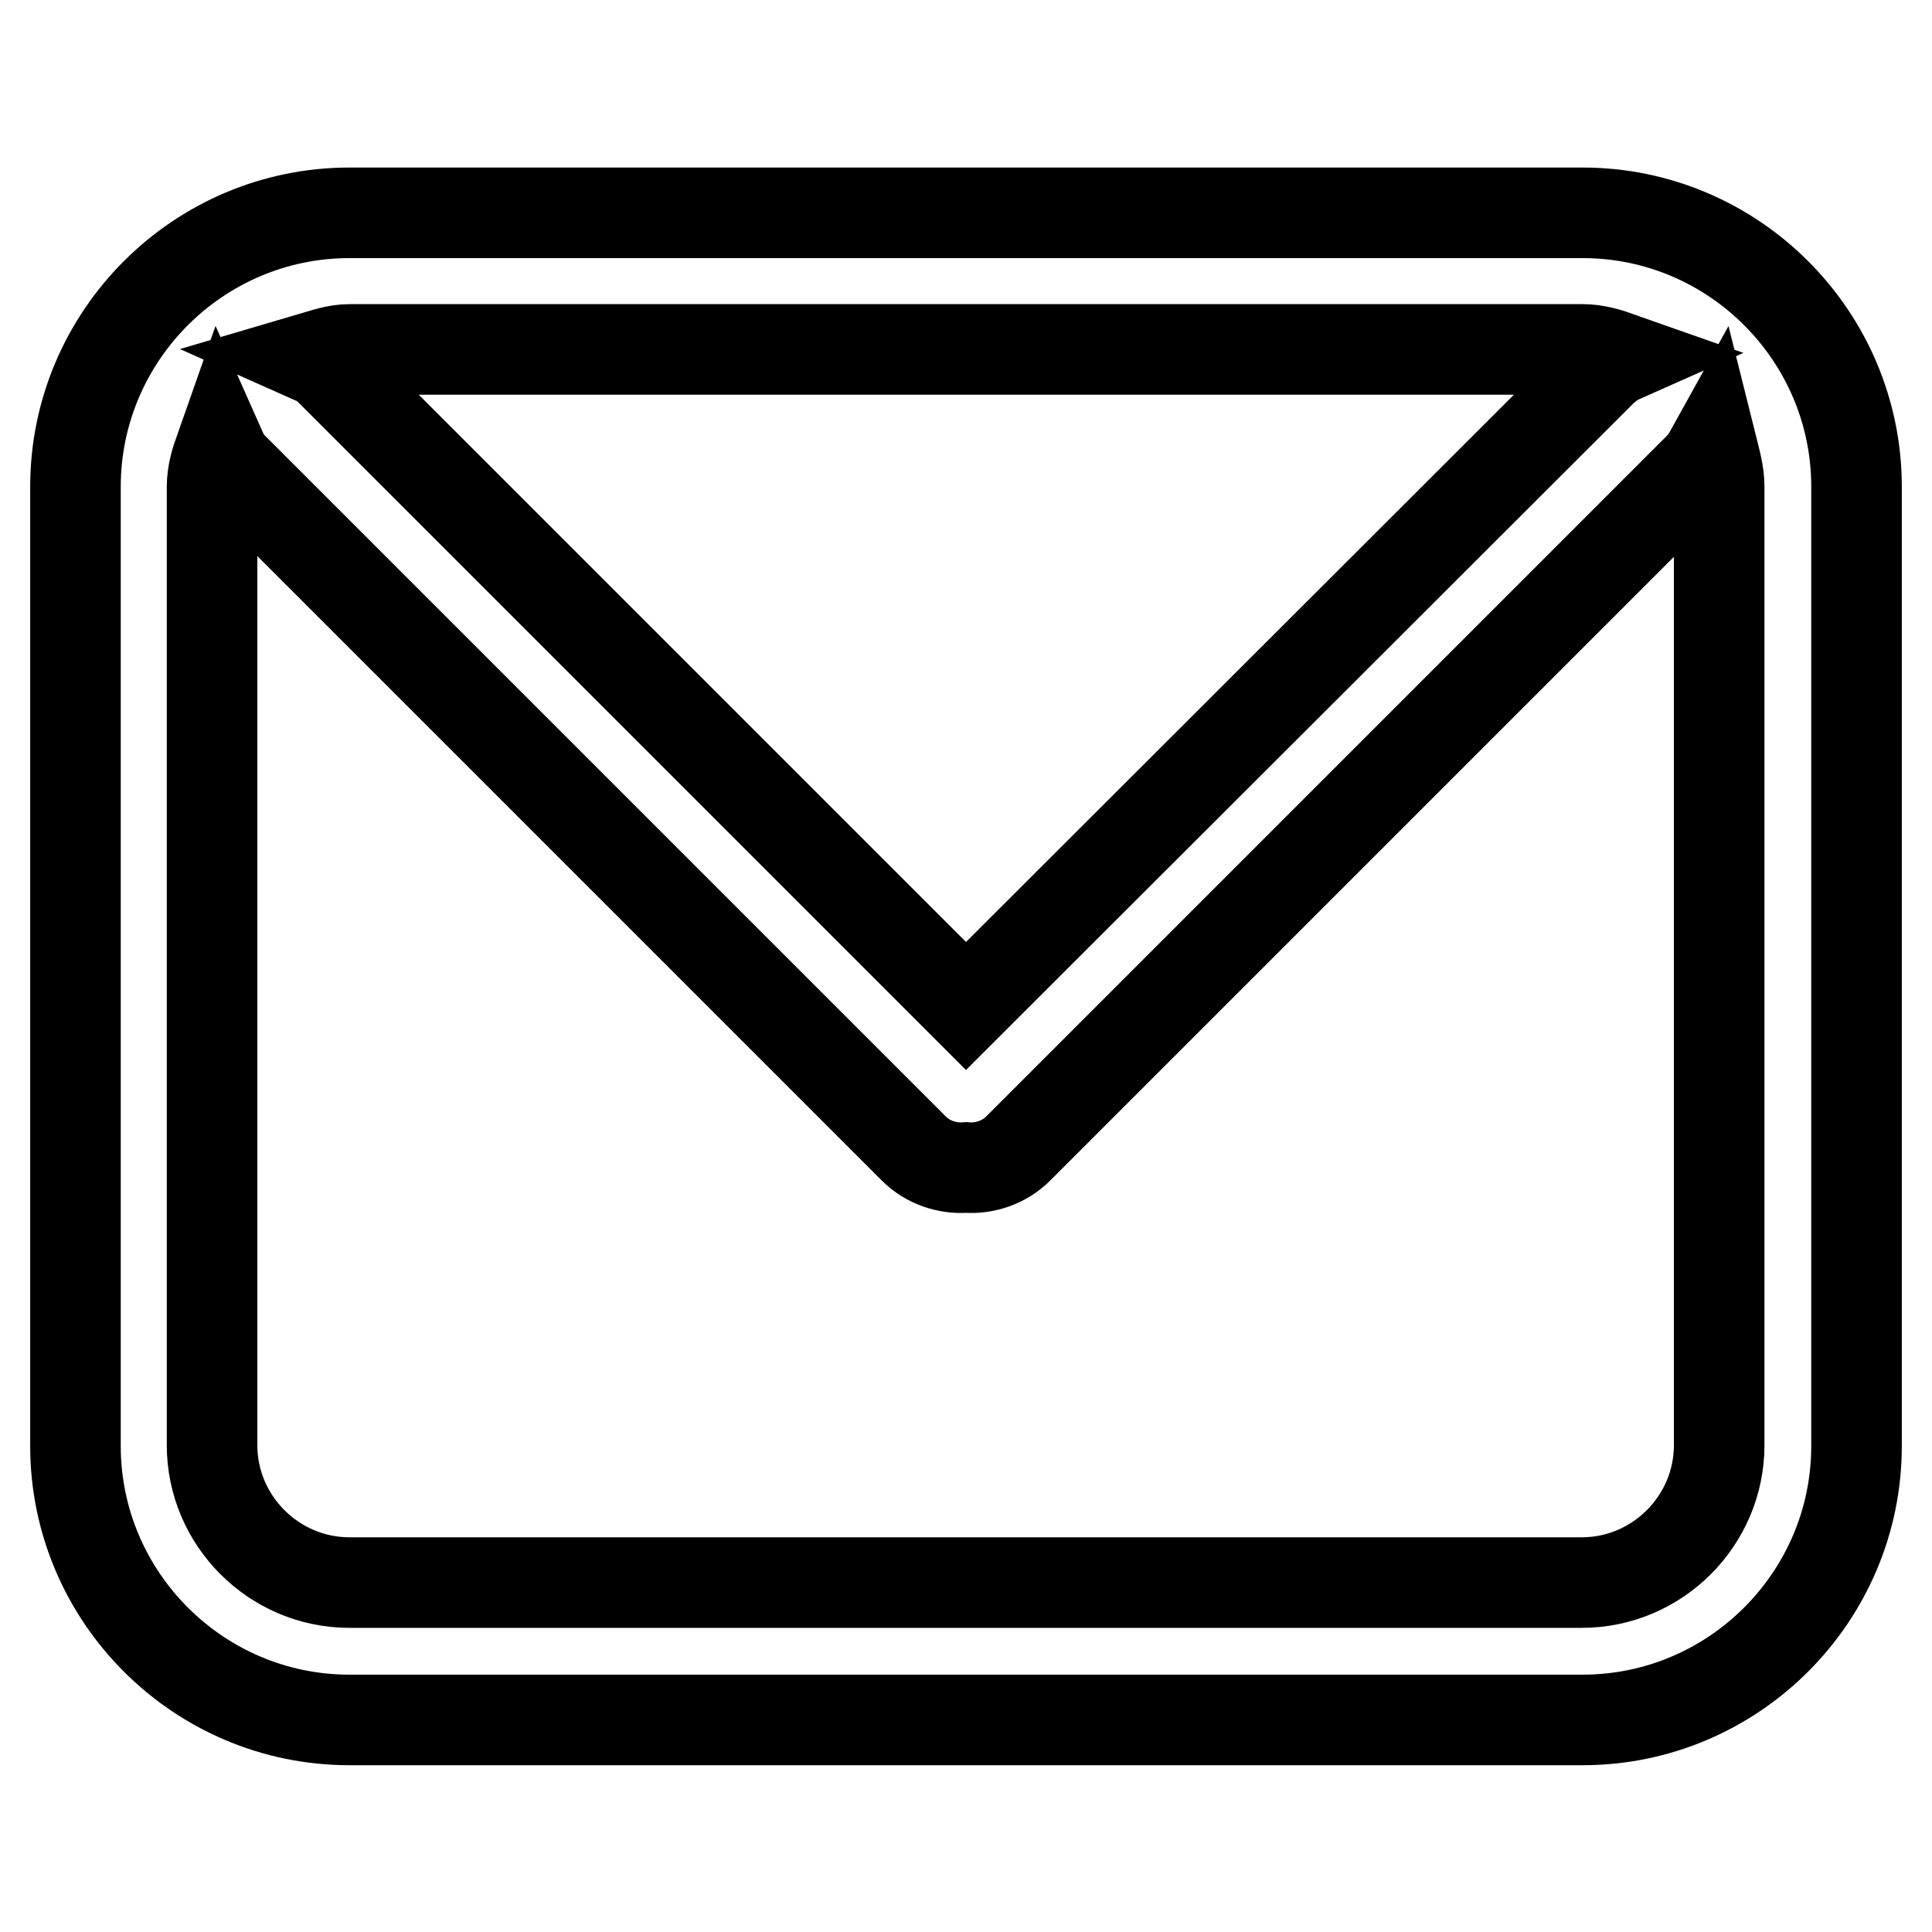
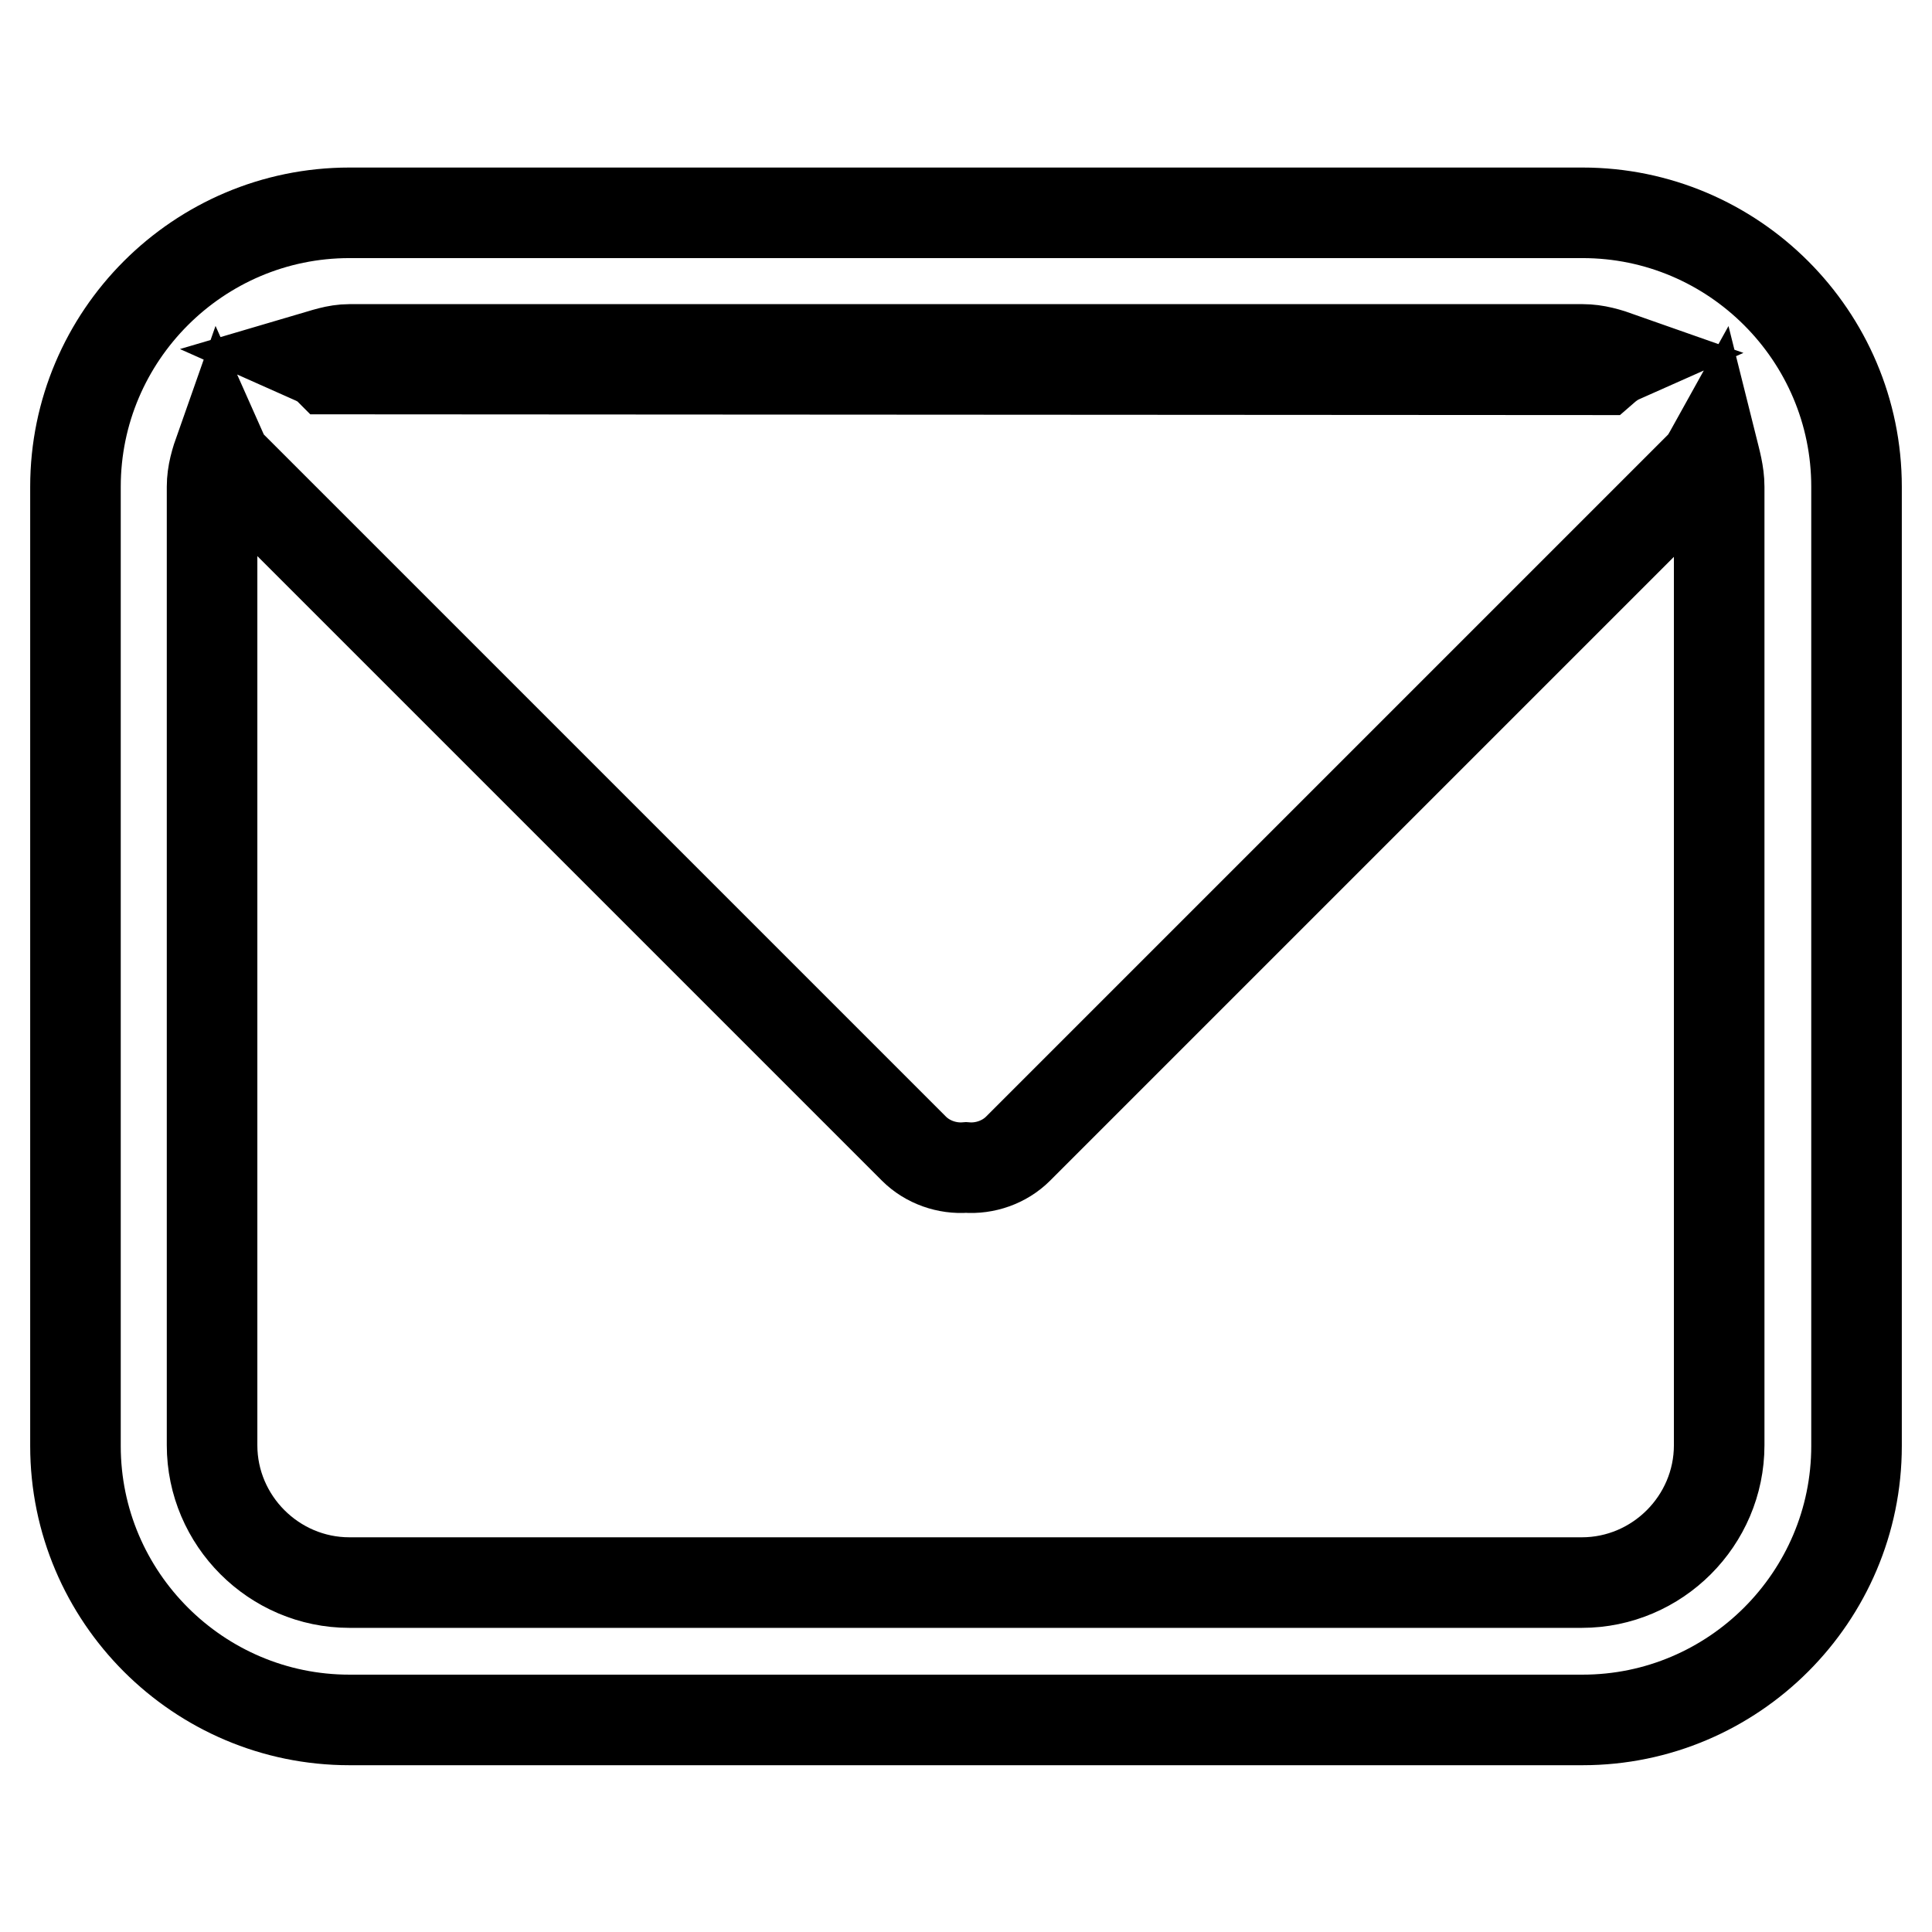
<svg xmlns="http://www.w3.org/2000/svg" version="1.1" x="0px" y="0px" viewBox="0 0 256 256" enable-background="new 0 0 256 256" xml:space="preserve">
  <g>
-     <path stroke-width="12" fill-opacity="0" stroke="#000000" d="M209.7,28.2H46.3c-20,0-36.3,16.3-36.3,36.3v127.1c0,20,16.3,36.3,36.3,36.3h163.4 c20,0,36.3-16.3,36.3-36.3V64.5C246,44.5,229.7,28.2,209.7,28.2z M46.3,46.3h163.4c1.8,0,3.4,0.5,5.1,1.1c-0.9,0.4-1.6,0.9-2.4,1.6 L128,133.3L43.6,48.9c-0.7-0.7-1.5-1.1-2.4-1.5C42.9,46.9,44.5,46.3,46.3,46.3z M227.8,191.5c0,10-8.2,18.2-18.2,18.2H46.3 c-10,0-18.2-8.2-18.2-18.2V64.5c0-1.8,0.5-3.4,1.1-5.1c0.4,0.9,0.7,1.6,1.5,2.4l90.4,90.4c1.8,1.8,4.4,2.7,6.9,2.5 c2.5,0.2,5.1-0.7,6.9-2.5l90.4-90.4c0.7-0.7,1.1-1.5,1.6-2.4c0.4,1.6,0.9,3.3,0.9,5.1V191.5z" />
+     <path stroke-width="12" fill-opacity="0" stroke="#000000" d="M209.7,28.2H46.3c-20,0-36.3,16.3-36.3,36.3v127.1c0,20,16.3,36.3,36.3,36.3h163.4 c20,0,36.3-16.3,36.3-36.3V64.5C246,44.5,229.7,28.2,209.7,28.2z M46.3,46.3h163.4c1.8,0,3.4,0.5,5.1,1.1c-0.9,0.4-1.6,0.9-2.4,1.6 L43.6,48.9c-0.7-0.7-1.5-1.1-2.4-1.5C42.9,46.9,44.5,46.3,46.3,46.3z M227.8,191.5c0,10-8.2,18.2-18.2,18.2H46.3 c-10,0-18.2-8.2-18.2-18.2V64.5c0-1.8,0.5-3.4,1.1-5.1c0.4,0.9,0.7,1.6,1.5,2.4l90.4,90.4c1.8,1.8,4.4,2.7,6.9,2.5 c2.5,0.2,5.1-0.7,6.9-2.5l90.4-90.4c0.7-0.7,1.1-1.5,1.6-2.4c0.4,1.6,0.9,3.3,0.9,5.1V191.5z" />
  </g>
</svg>